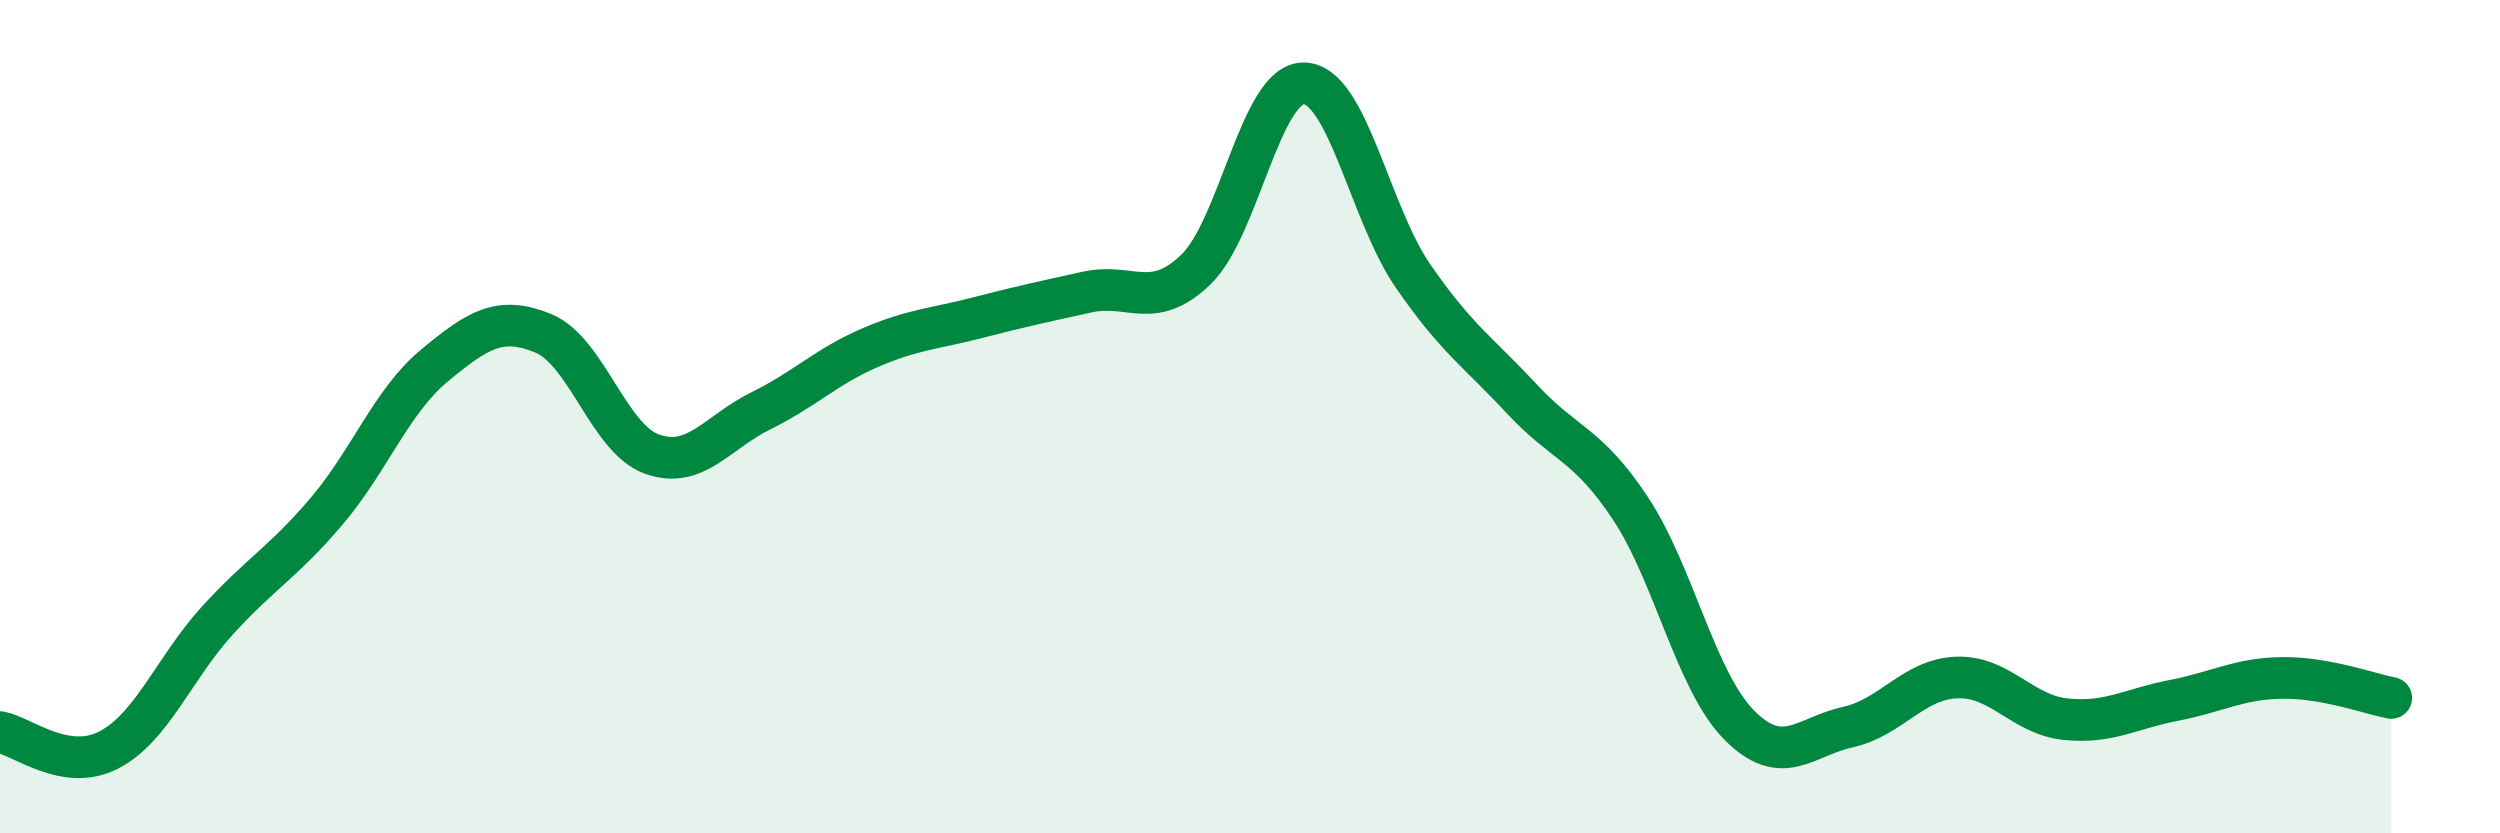
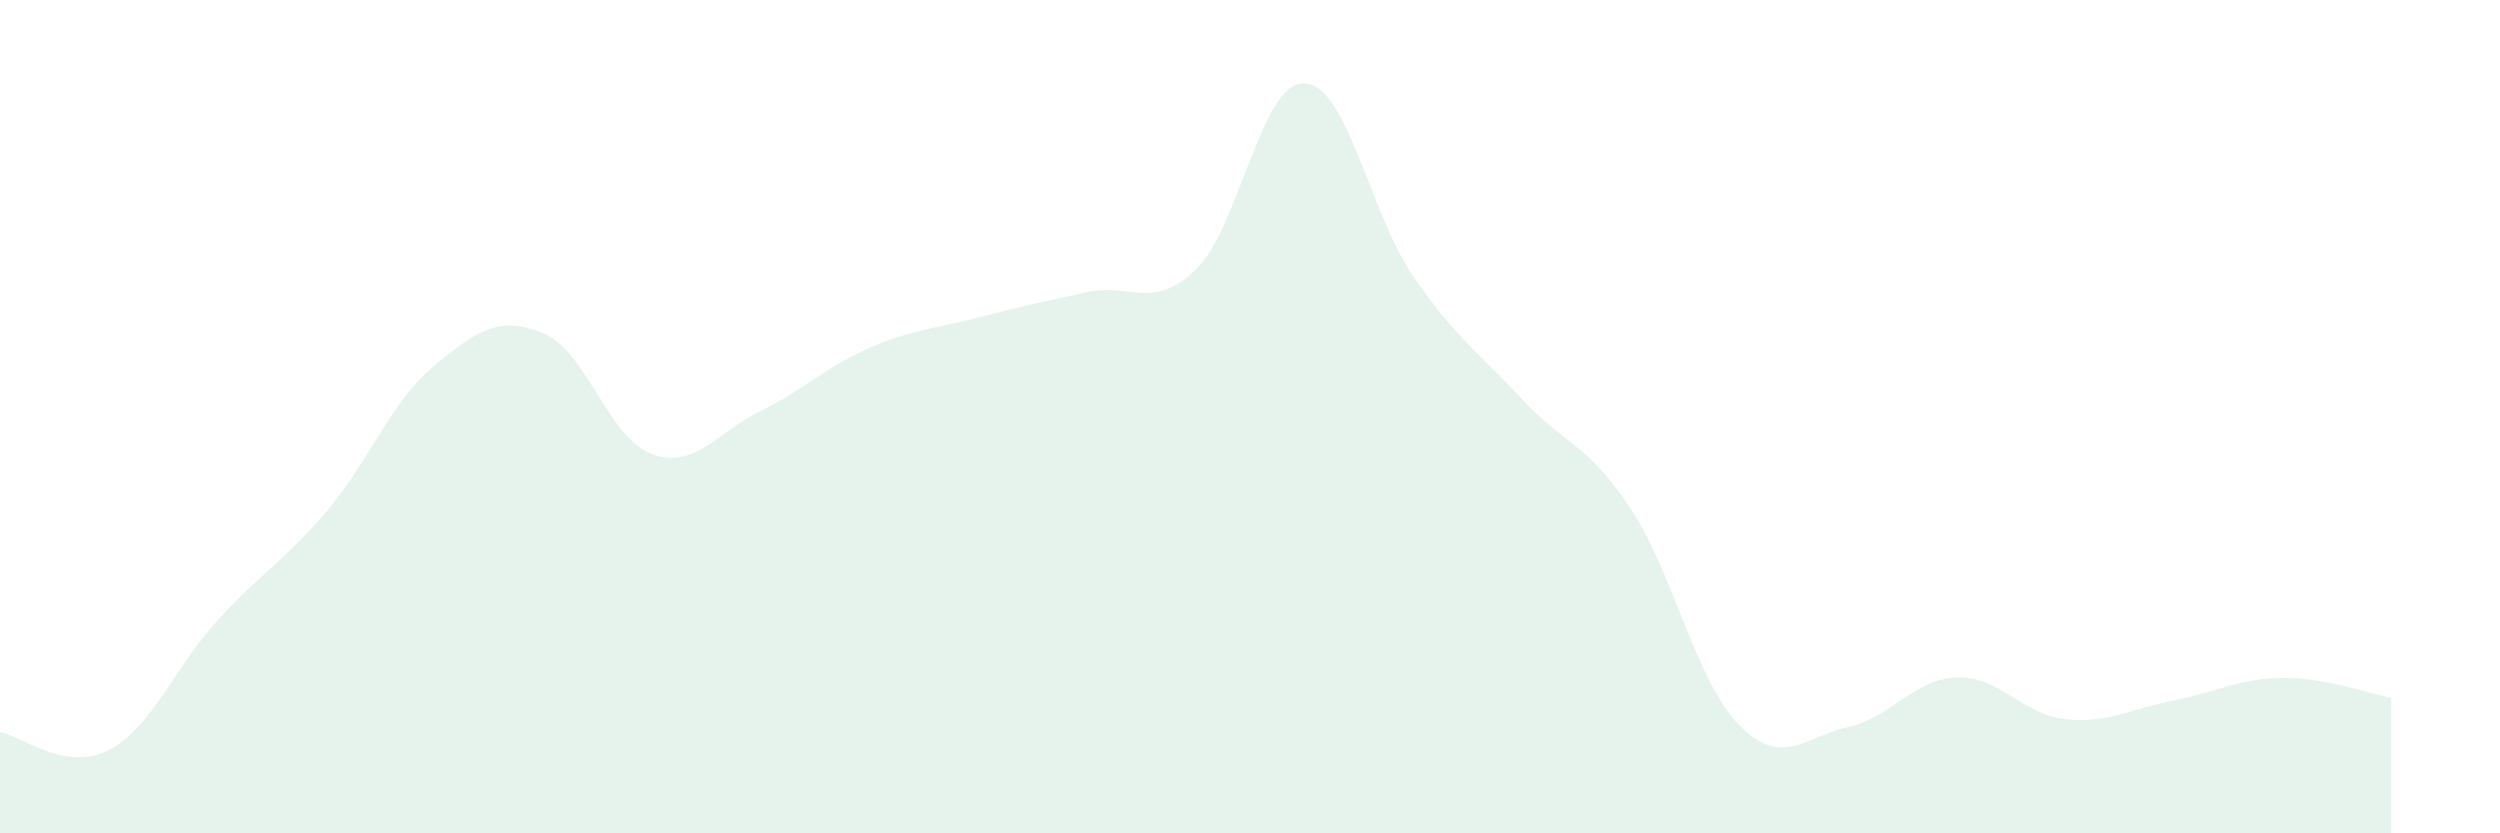
<svg xmlns="http://www.w3.org/2000/svg" width="60" height="20" viewBox="0 0 60 20">
  <path d="M 0,17.57 C 0.52,17.66 1.57,18.54 2.61,18 C 3.65,17.46 4.18,16.03 5.22,14.89 C 6.26,13.75 6.79,13.5 7.83,12.28 C 8.87,11.06 9.39,9.63 10.43,8.77 C 11.47,7.91 12,7.57 13.04,8 C 14.08,8.43 14.61,10.53 15.65,10.9 C 16.69,11.27 17.22,10.37 18.26,9.86 C 19.3,9.35 19.83,8.8 20.87,8.35 C 21.91,7.9 22.44,7.89 23.48,7.62 C 24.52,7.35 25.05,7.24 26.09,7.01 C 27.13,6.78 27.66,7.47 28.7,6.47 C 29.74,5.47 30.26,1.97 31.3,2 C 32.34,2.03 32.87,5.11 33.91,6.62 C 34.95,8.13 35.48,8.45 36.52,9.57 C 37.56,10.69 38.09,10.63 39.13,12.2 C 40.17,13.77 40.7,16.35 41.74,17.4 C 42.78,18.45 43.31,17.68 44.35,17.45 C 45.39,17.22 45.92,16.3 46.96,16.26 C 48,16.22 48.53,17.15 49.57,17.26 C 50.61,17.37 51.13,17.01 52.17,16.81 C 53.21,16.61 53.74,16.28 54.78,16.27 C 55.82,16.26 56.87,16.65 57.39,16.75L57.39 20L0 20Z" fill="#008740" opacity="0.1" stroke-linecap="round" stroke-linejoin="round" />
-   <path d="M 0,17.57 C 0.52,17.66 1.57,18.54 2.61,18 C 3.65,17.46 4.18,16.03 5.22,14.89 C 6.26,13.75 6.79,13.5 7.83,12.28 C 8.87,11.06 9.39,9.63 10.43,8.77 C 11.47,7.91 12,7.57 13.04,8 C 14.08,8.43 14.61,10.53 15.65,10.9 C 16.69,11.27 17.22,10.37 18.26,9.86 C 19.3,9.35 19.83,8.8 20.87,8.35 C 21.91,7.9 22.44,7.89 23.48,7.62 C 24.52,7.35 25.05,7.24 26.09,7.01 C 27.13,6.78 27.66,7.47 28.7,6.47 C 29.74,5.47 30.26,1.97 31.3,2 C 32.34,2.03 32.87,5.11 33.91,6.62 C 34.95,8.13 35.48,8.45 36.52,9.57 C 37.56,10.69 38.09,10.63 39.13,12.2 C 40.17,13.77 40.7,16.35 41.74,17.4 C 42.78,18.45 43.31,17.68 44.35,17.45 C 45.39,17.22 45.92,16.3 46.96,16.26 C 48,16.22 48.53,17.15 49.57,17.26 C 50.61,17.37 51.13,17.01 52.17,16.81 C 53.21,16.61 53.74,16.28 54.78,16.27 C 55.82,16.26 56.87,16.65 57.39,16.75" stroke="#008740" stroke-width="1" fill="none" stroke-linecap="round" stroke-linejoin="round" />
</svg>